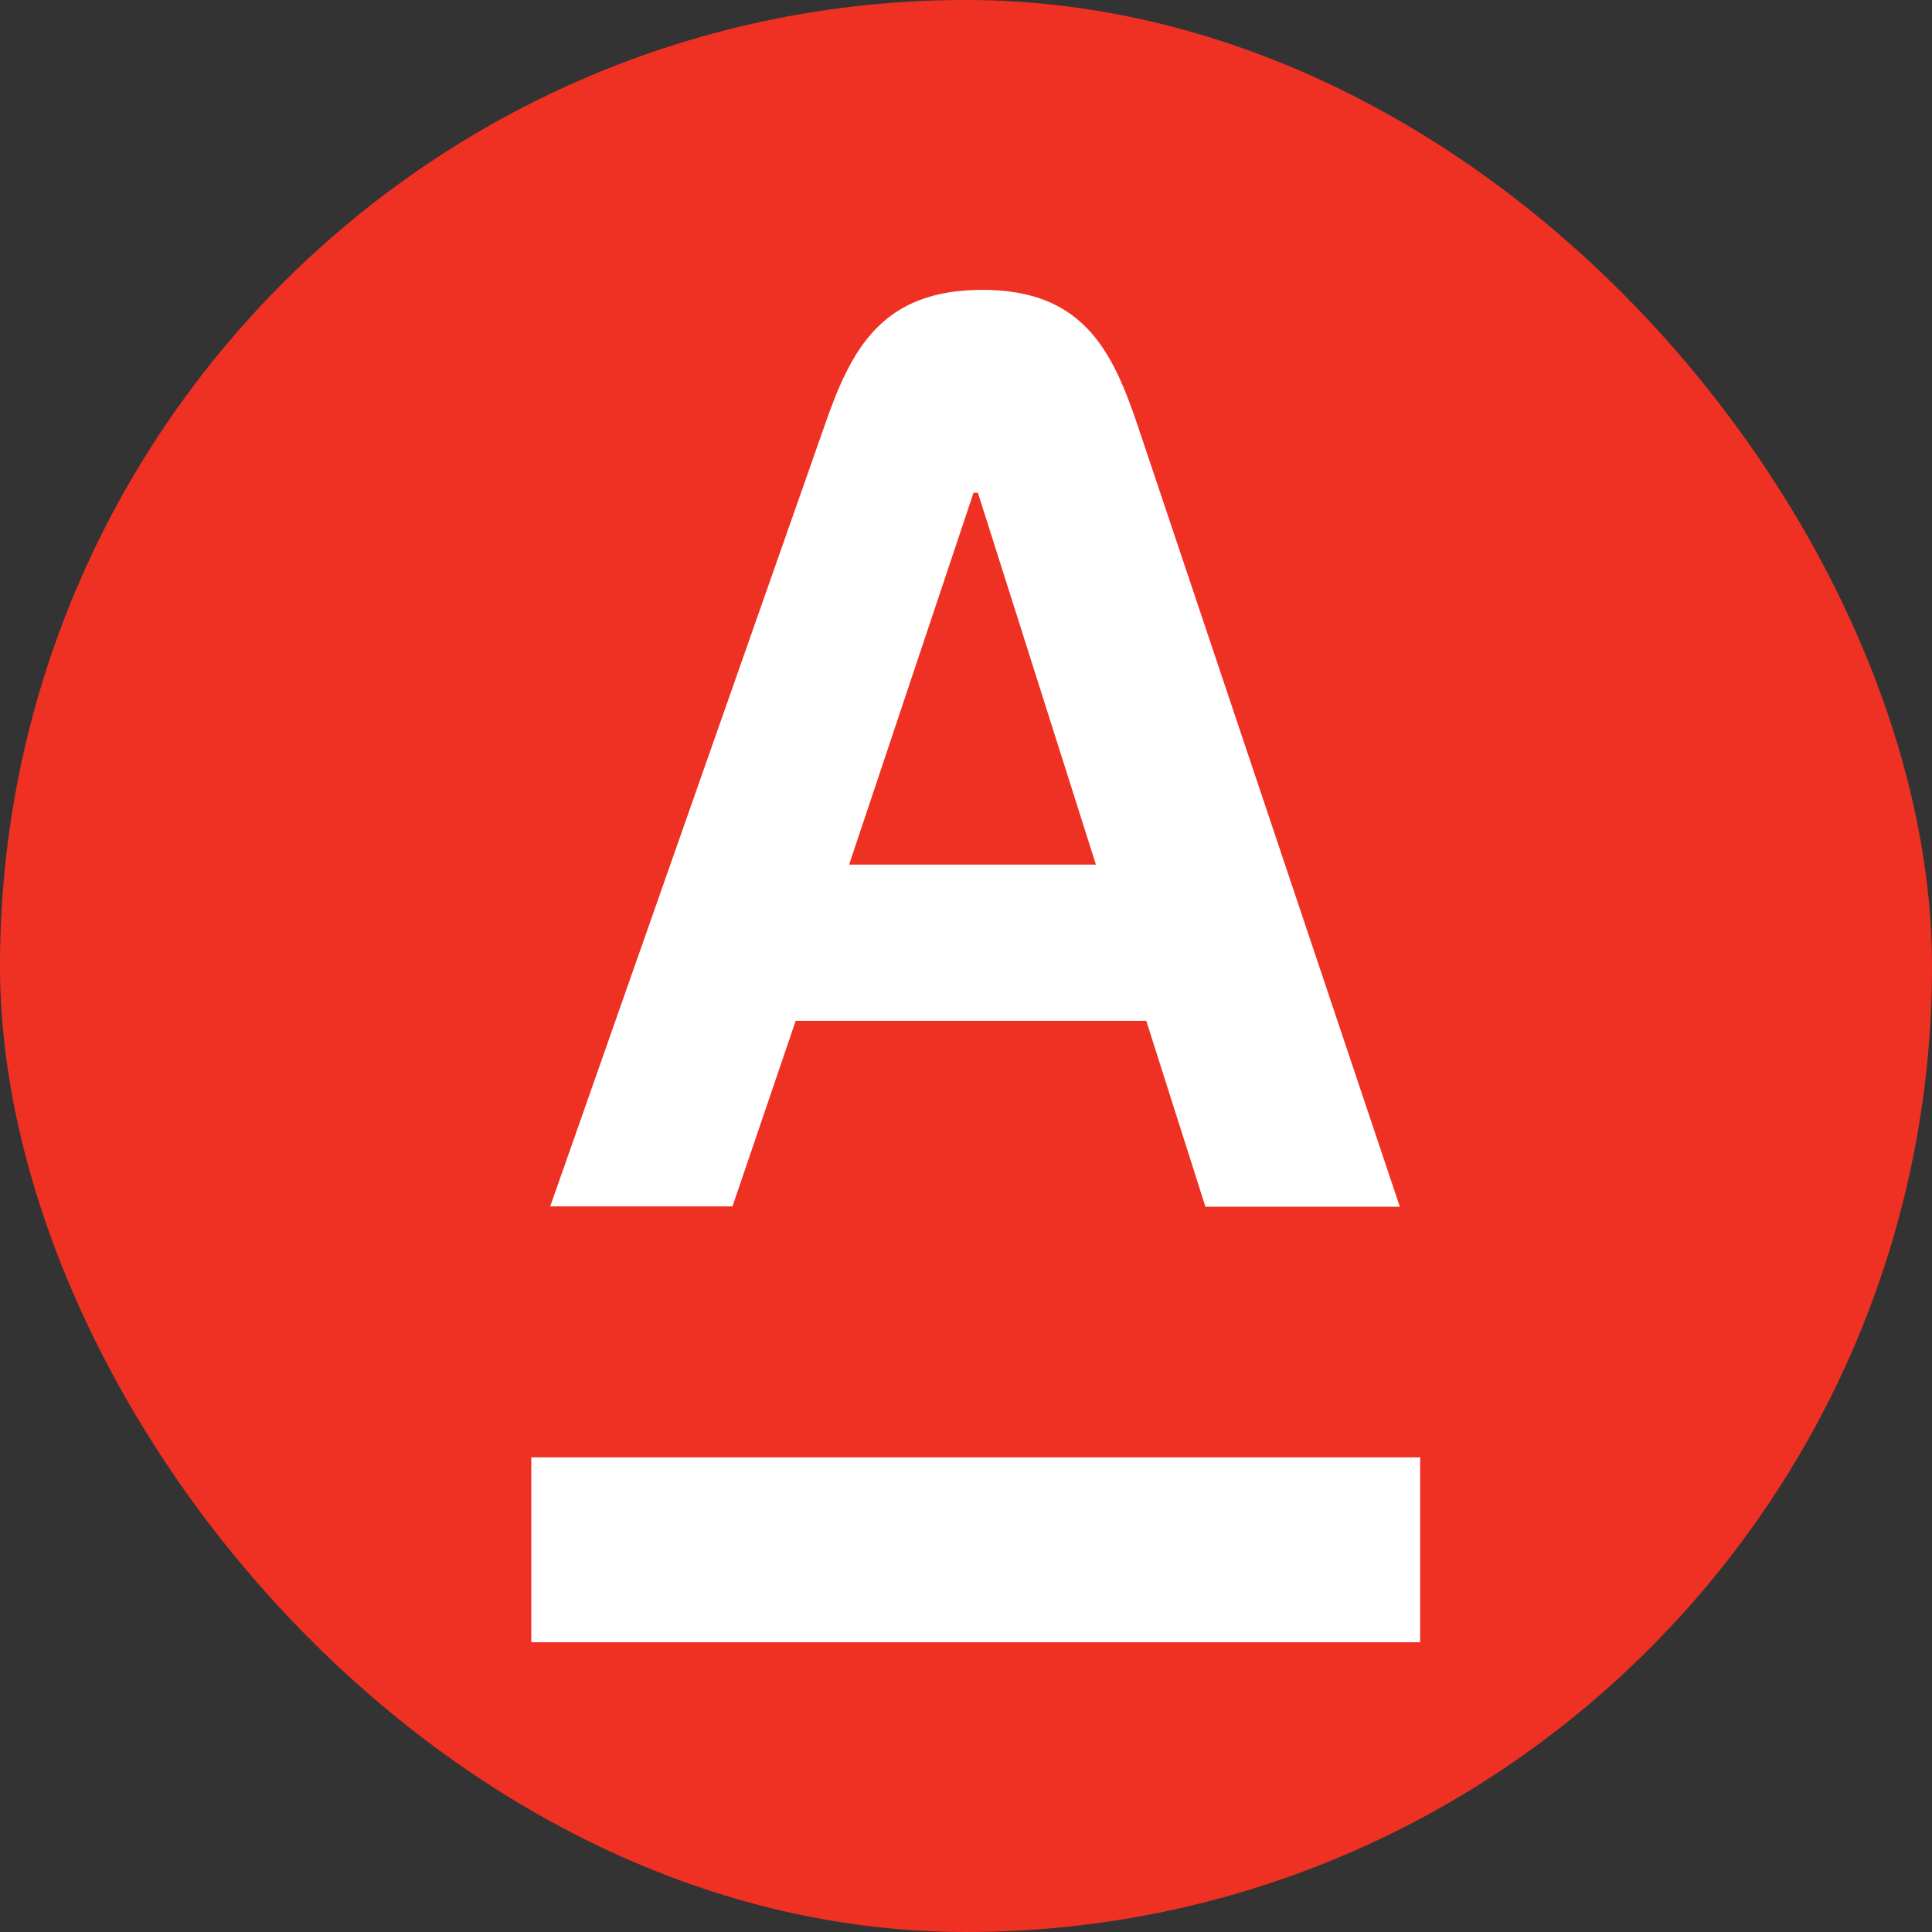
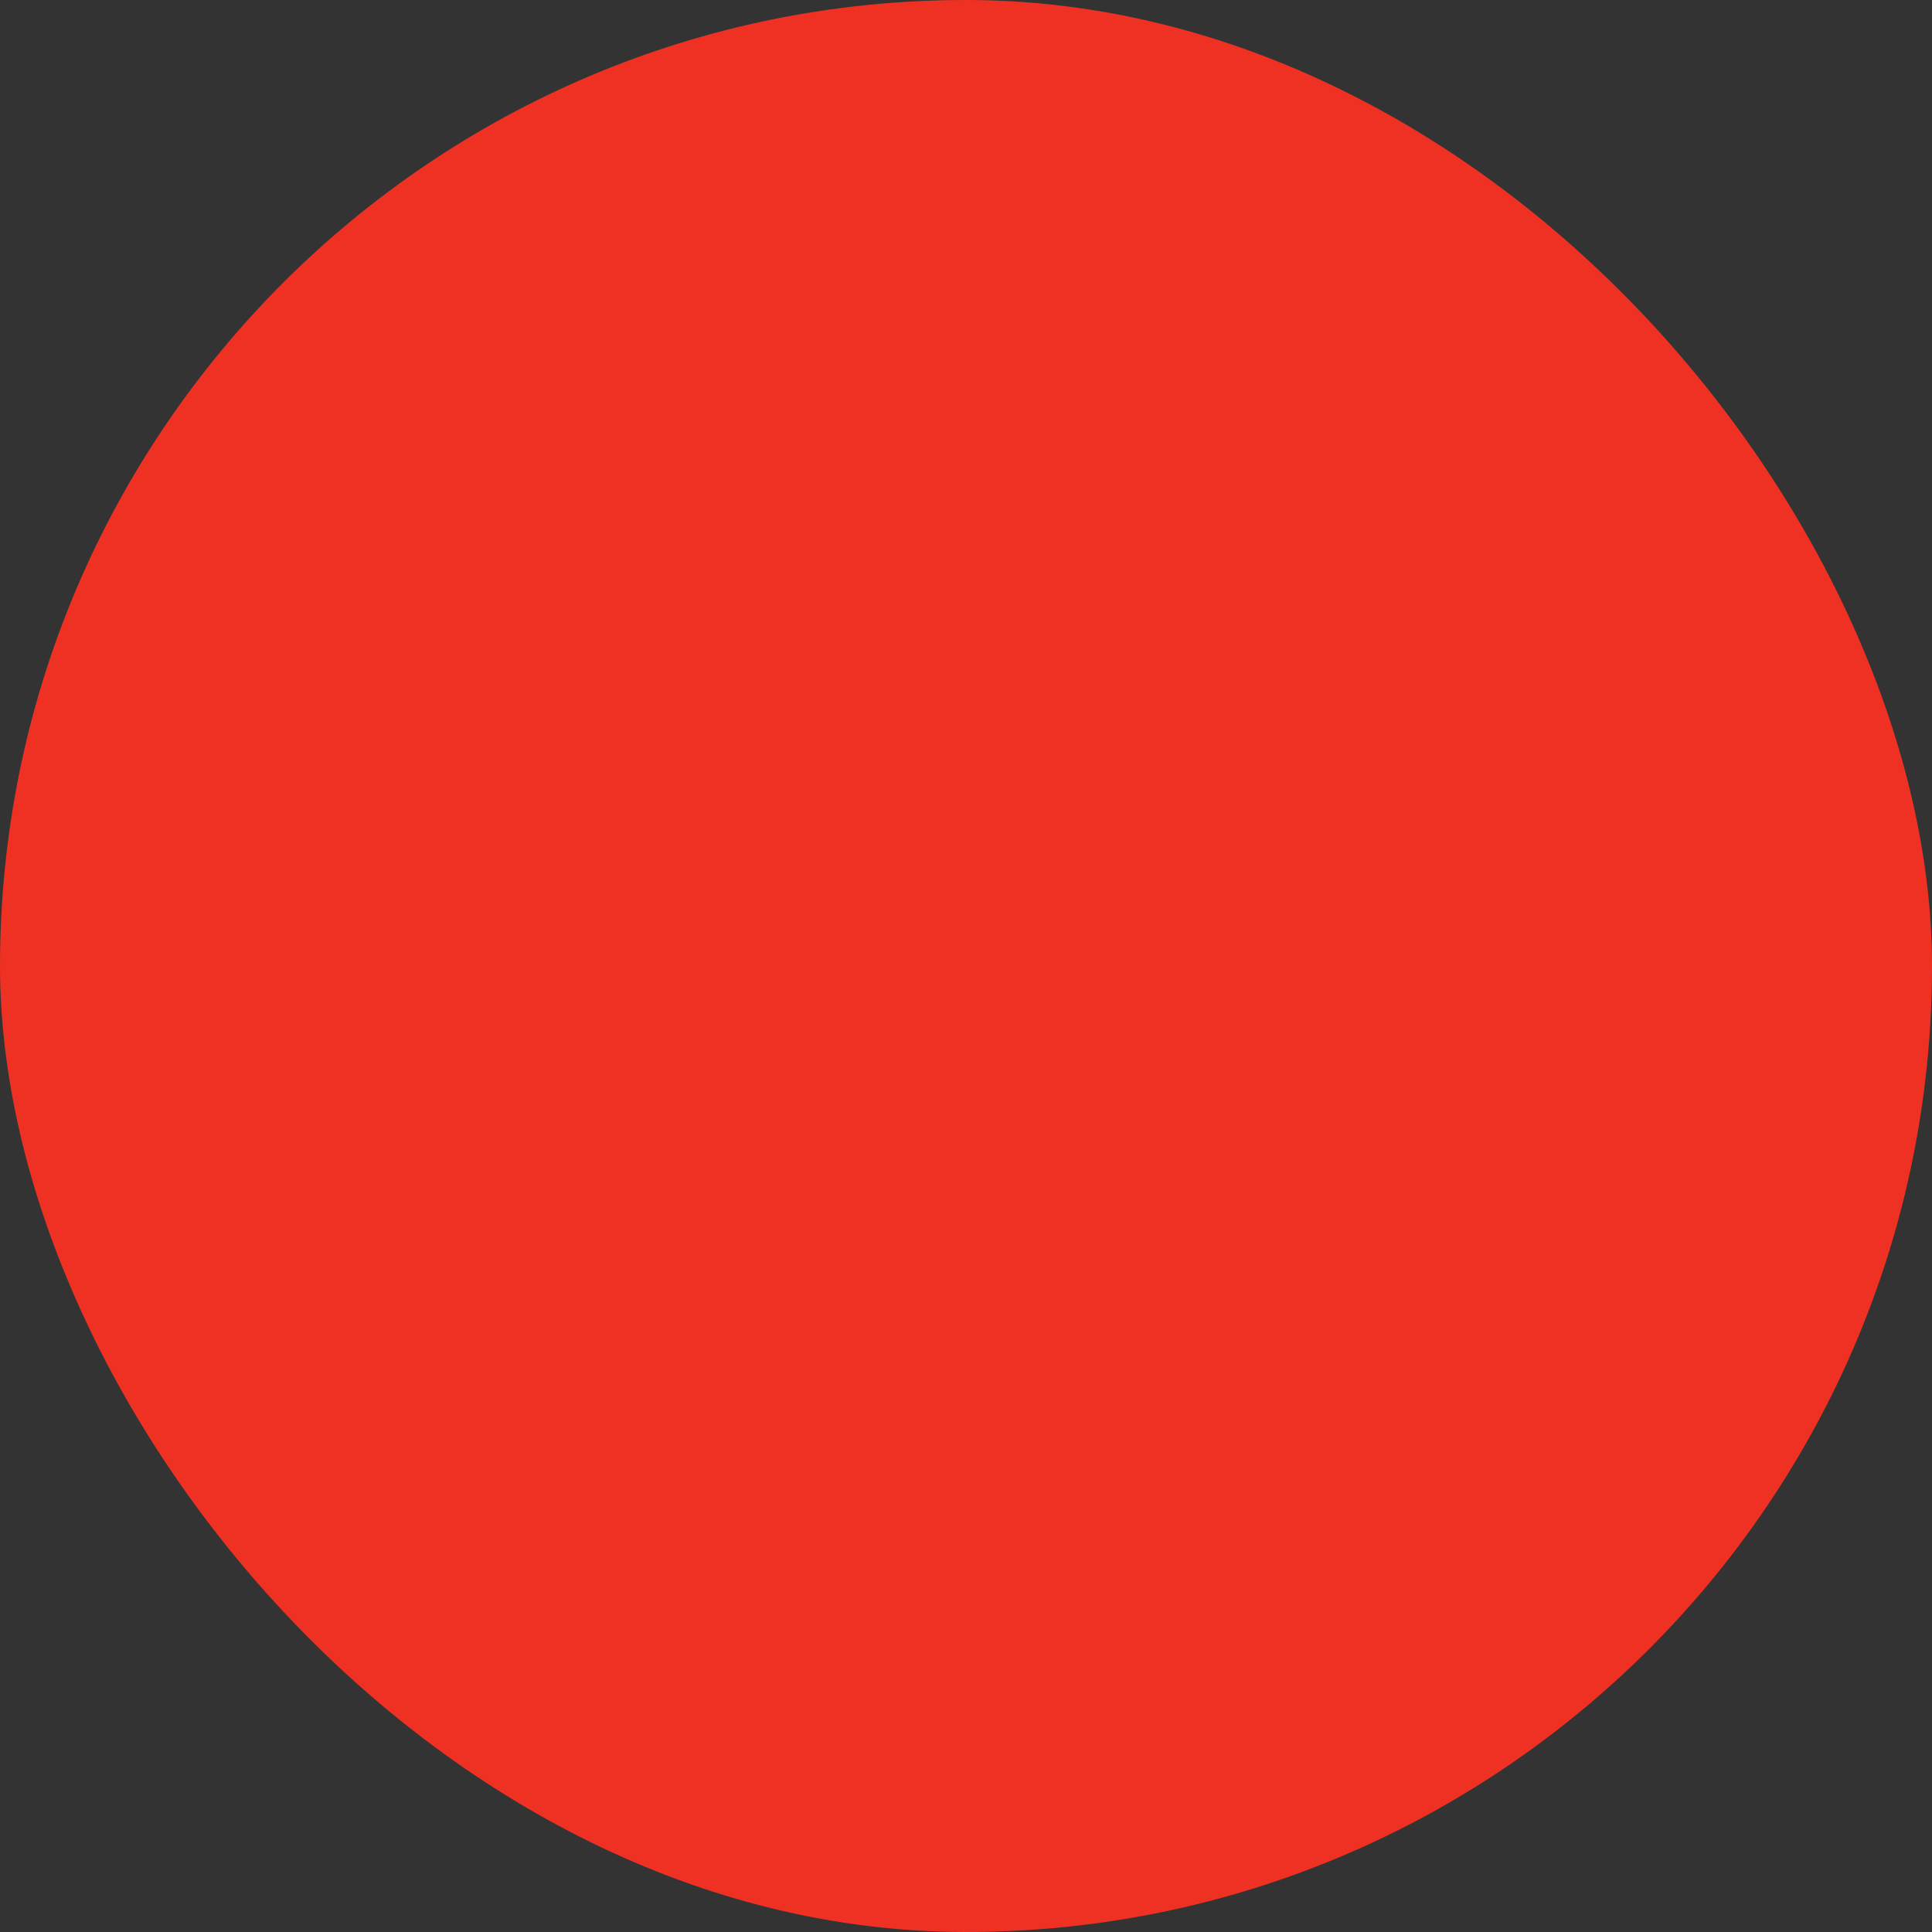
<svg xmlns="http://www.w3.org/2000/svg" width="32" height="32" viewBox="0 0 32 32" fill="none">
  <rect x="0" y="0" width="32" height="32" fill="#333333" stroke="none" />
  <rect width="32" height="32" rx="16" fill="#EF3124" />
-   <path d="M8.8 24.138H23.522V27.201H8.8V24.138ZM13.179 16.908H18.986L19.966 19.988H23.186L18.841 7.041C18.421 5.798 17.933 4.801 16.27 4.801C14.607 4.801 14.097 5.781 13.661 7.041L9.113 19.982H12.132L13.179 16.908V16.908ZM16.125 8.161H16.197L18.152 14.321H14.064L16.125 8.161V8.161Z" fill="white" />
</svg>